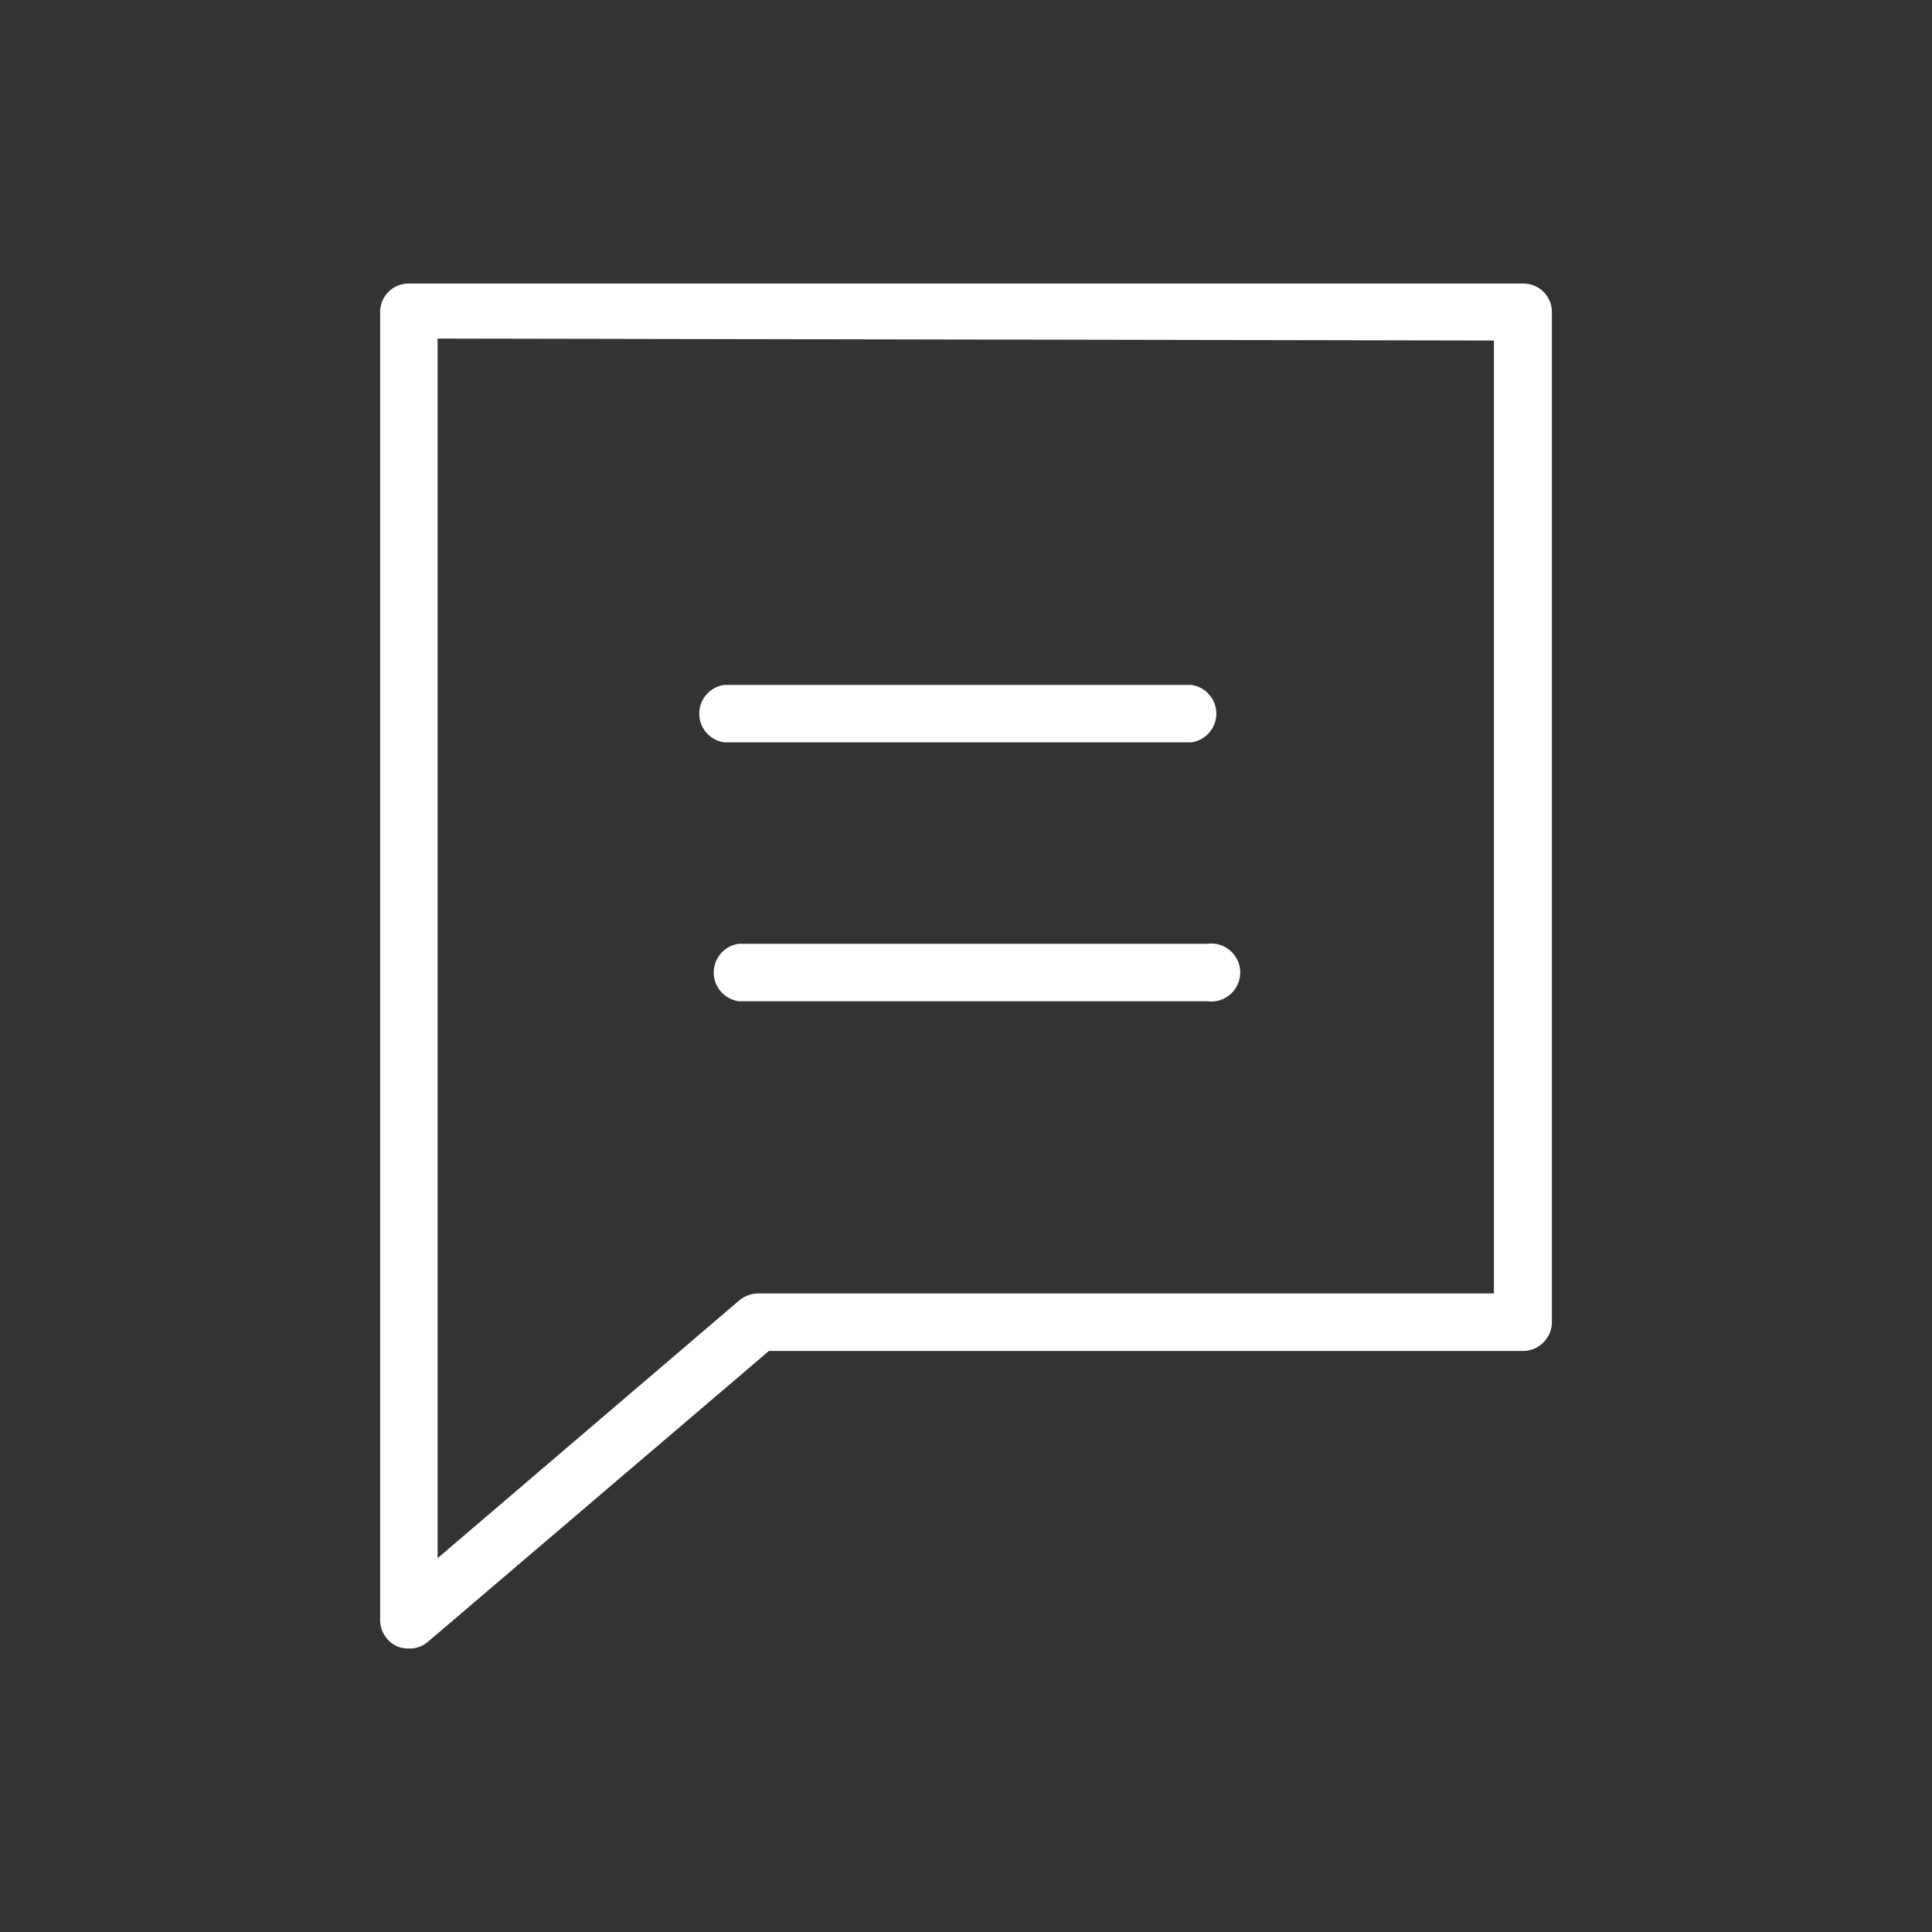
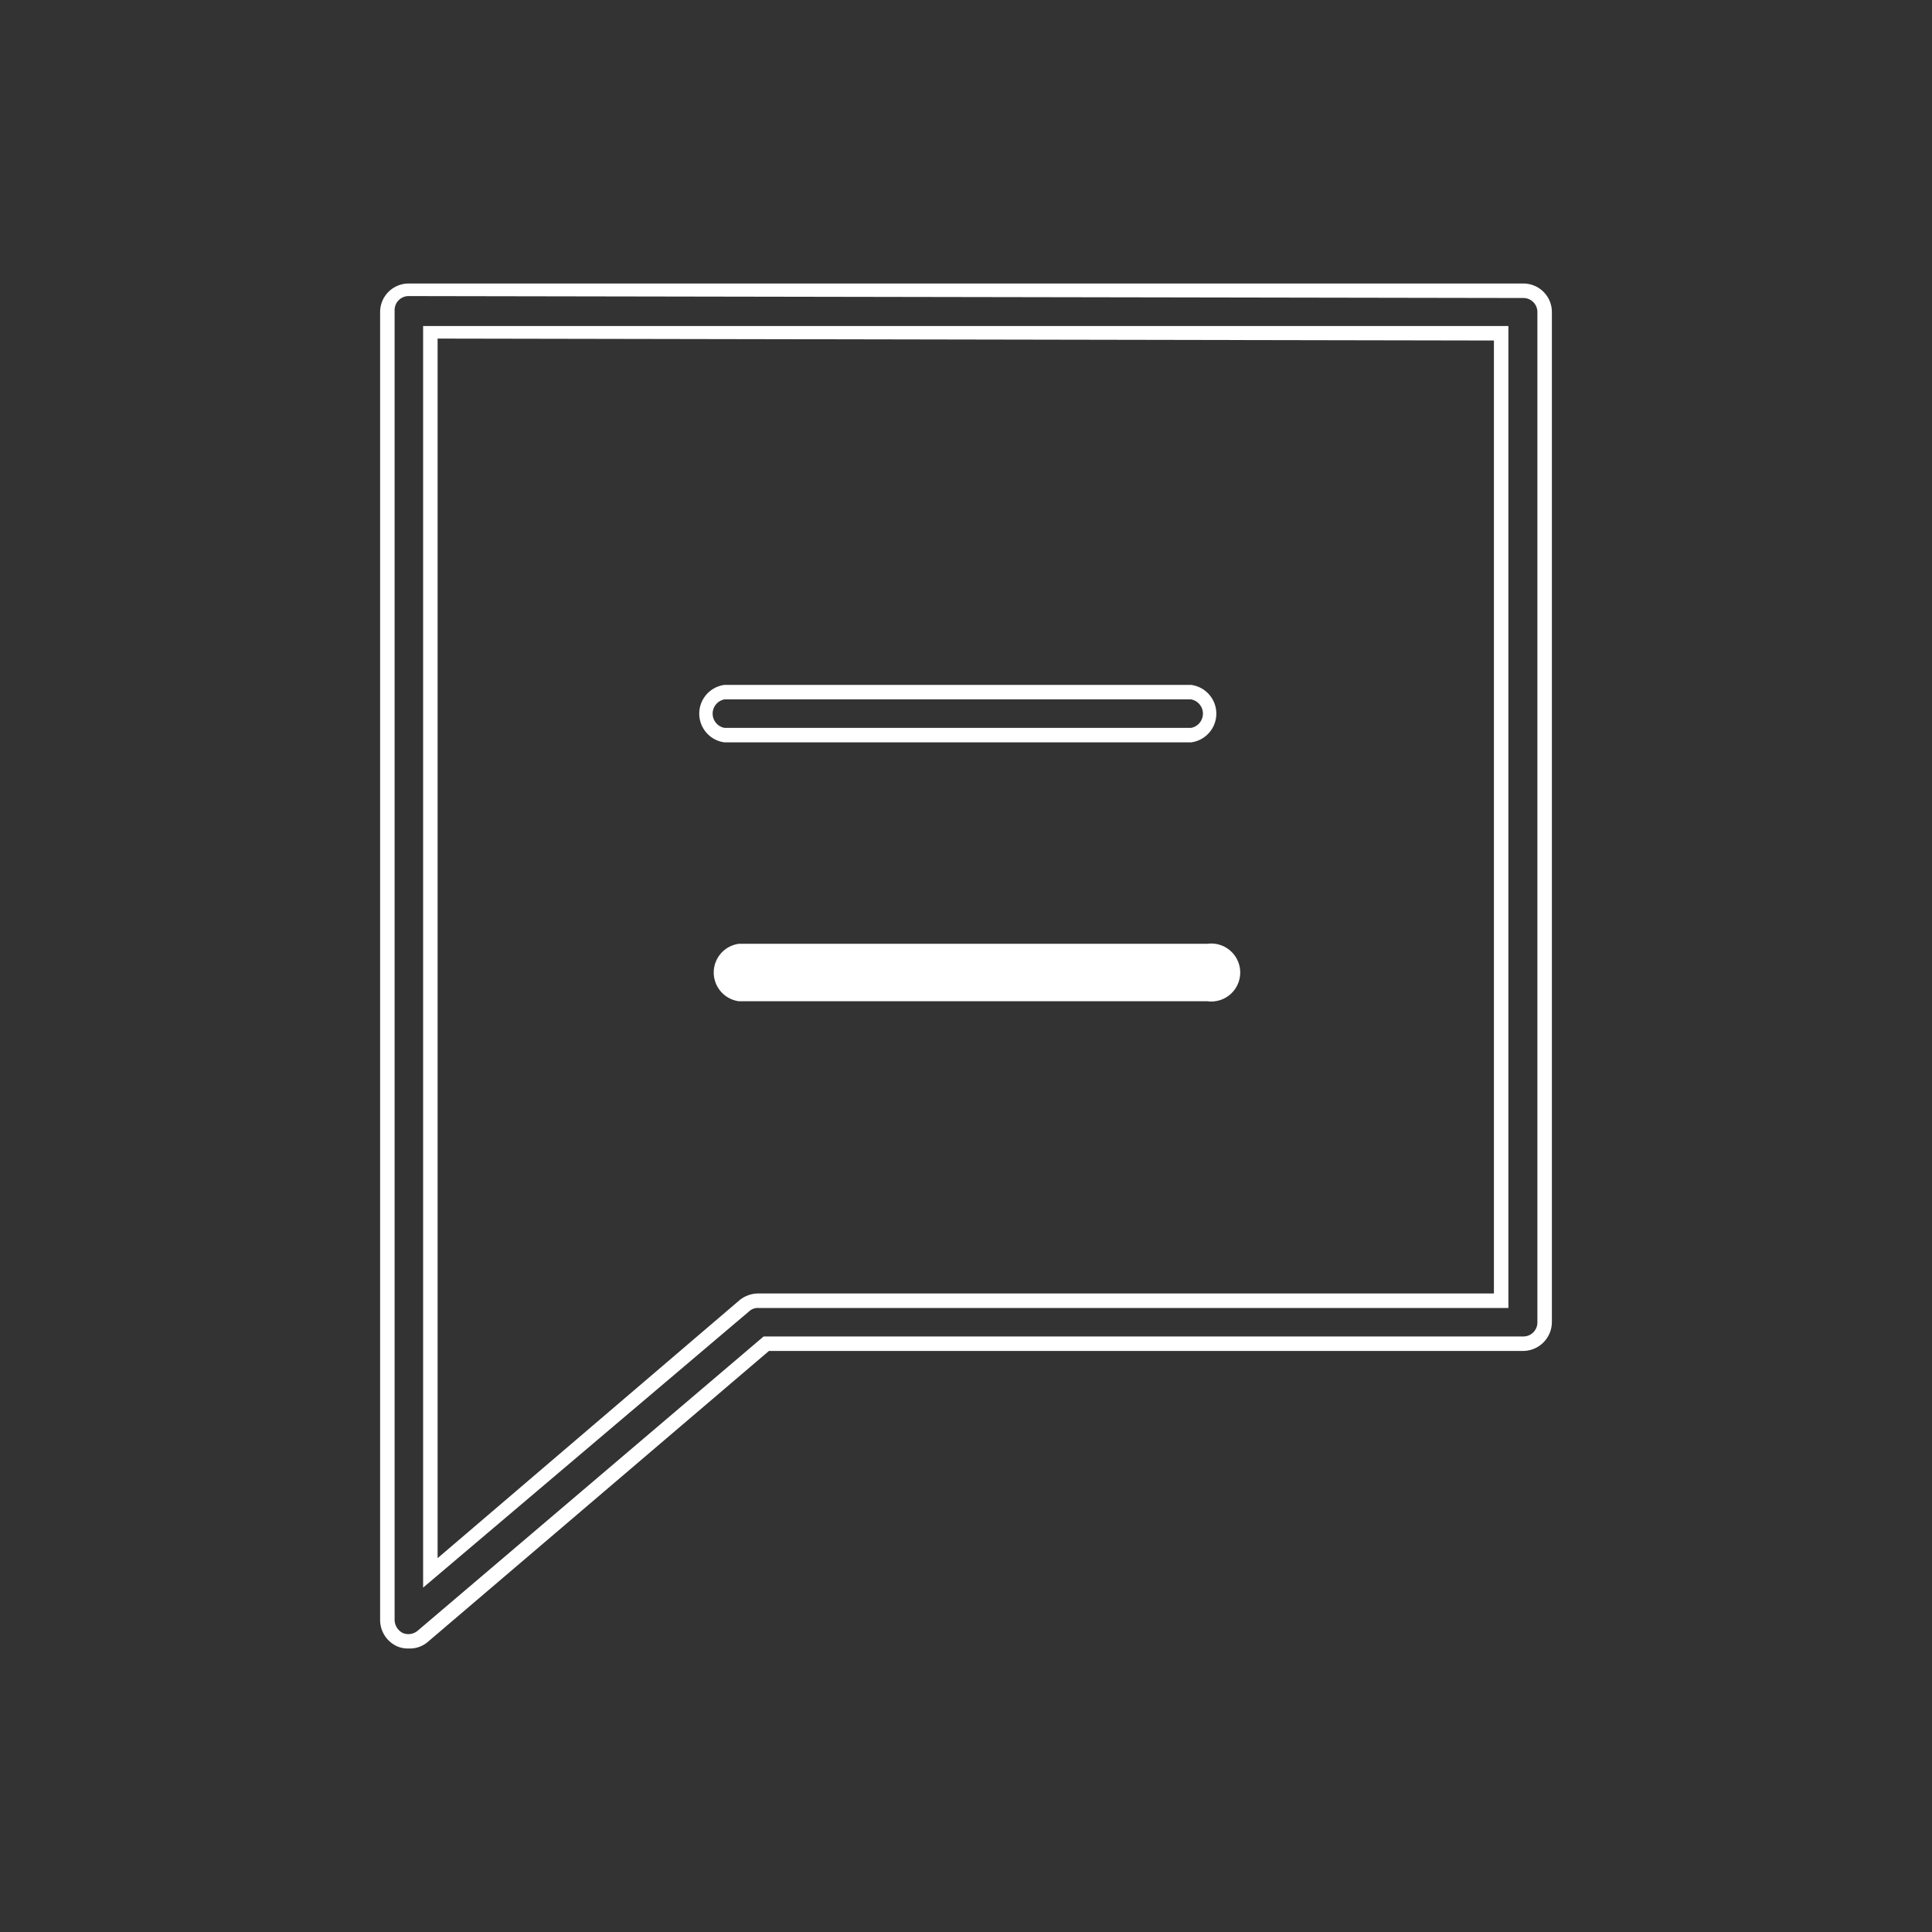
<svg xmlns="http://www.w3.org/2000/svg" viewBox="0 0 40 40">
  <rect x="0" y="0" width="40" height="40" fill="#333333" stroke="none" />
-   <path fill="#ffffff" d="M31.52,6H8.46A.44.44,0,0,0,8,6.46V33.54a.44.44,0,0,0,.26.4.43.43,0,0,0,.47-.06l7.12-6.06H31.54a.45.45,0,0,0,.44-.45V6.46A.44.44,0,0,0,31.54,6Zm-.44,20.91H15.71a.46.46,0,0,0-.3.11l-6.5,5.54V6.9H31.08Z" />
  <path fill="#ffffff" d="M8.46,34.13a.56.56,0,0,1-.25-.05.6.6,0,0,1-.34-.54V6.46a.59.59,0,0,1,.59-.59H31.54a.59.59,0,0,1,.59.59V27.37a.6.6,0,0,1-.59.6H15.92L8.85,34A.57.57,0,0,1,8.46,34.13Zm0-28a.29.29,0,0,0-.29.29V33.54a.31.31,0,0,0,.17.27.3.3,0,0,0,.31-.05l7.16-6.09H31.54a.29.29,0,0,0,.29-.3V6.46a.29.29,0,0,0-.29-.29Zm.3,26.74V6.75H31.23V27.08H15.7a.26.26,0,0,0-.19.07Zm.3-25.86V32.26l6.25-5.34a.62.62,0,0,1,.39-.14H30.93V7.05Z" />
-   <path fill="#ffffff" d="M15,15.22h9.66a.45.45,0,0,0,0-.89H15a.45.45,0,0,0,0,.89Z" />
  <path fill="#ffffff" d="M24.69,15.37H15a.6.6,0,0,1,0-1.19h9.66a.6.6,0,0,1,0,1.19ZM15,14.48a.3.3,0,0,0,0,.59h9.66a.3.3,0,0,0,0-.59Z" />
  <path fill="#ffffff" d="M15.3,19.69a.45.45,0,0,0,0,.89H25a.45.45,0,1,0,0-.89Z" />
  <path fill="#ffffff" d="M25,20.73H15.3a.6.6,0,0,1,0-1.19H25a.6.6,0,1,1,0,1.19Zm-9.65-.89a.3.3,0,0,0,0,.59H25a.3.3,0,1,0,0-.59Z" />
</svg>